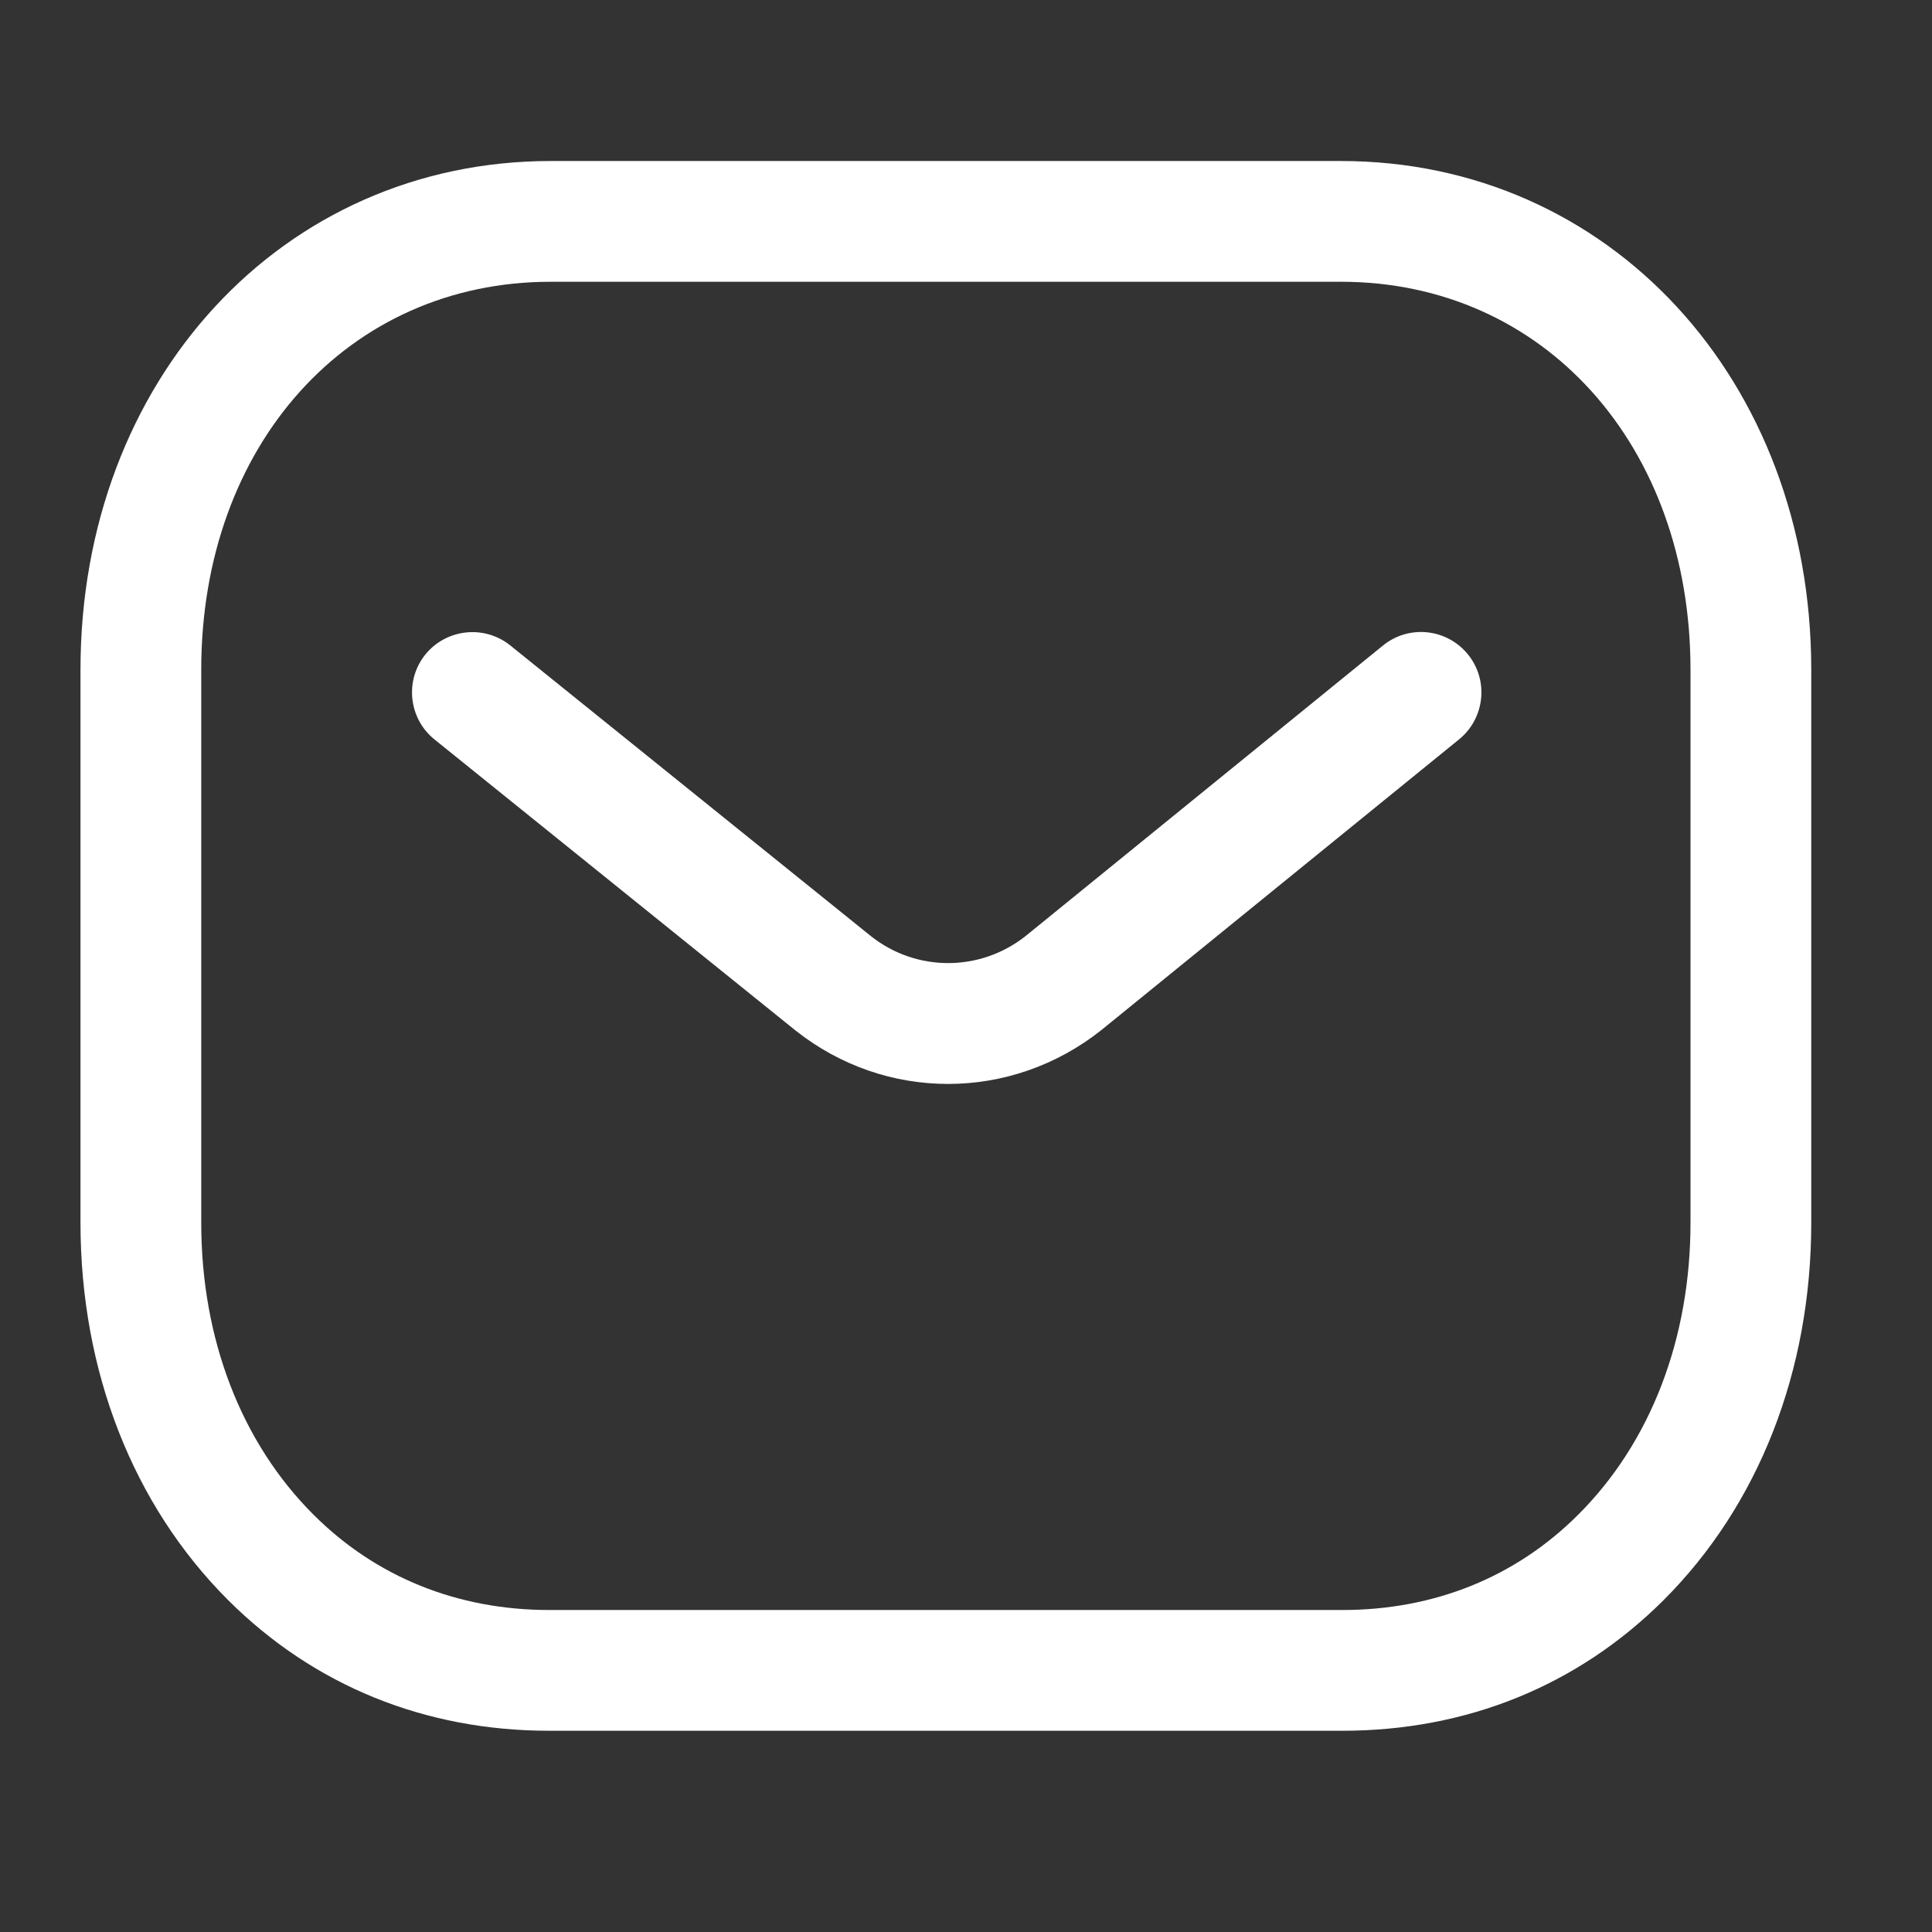
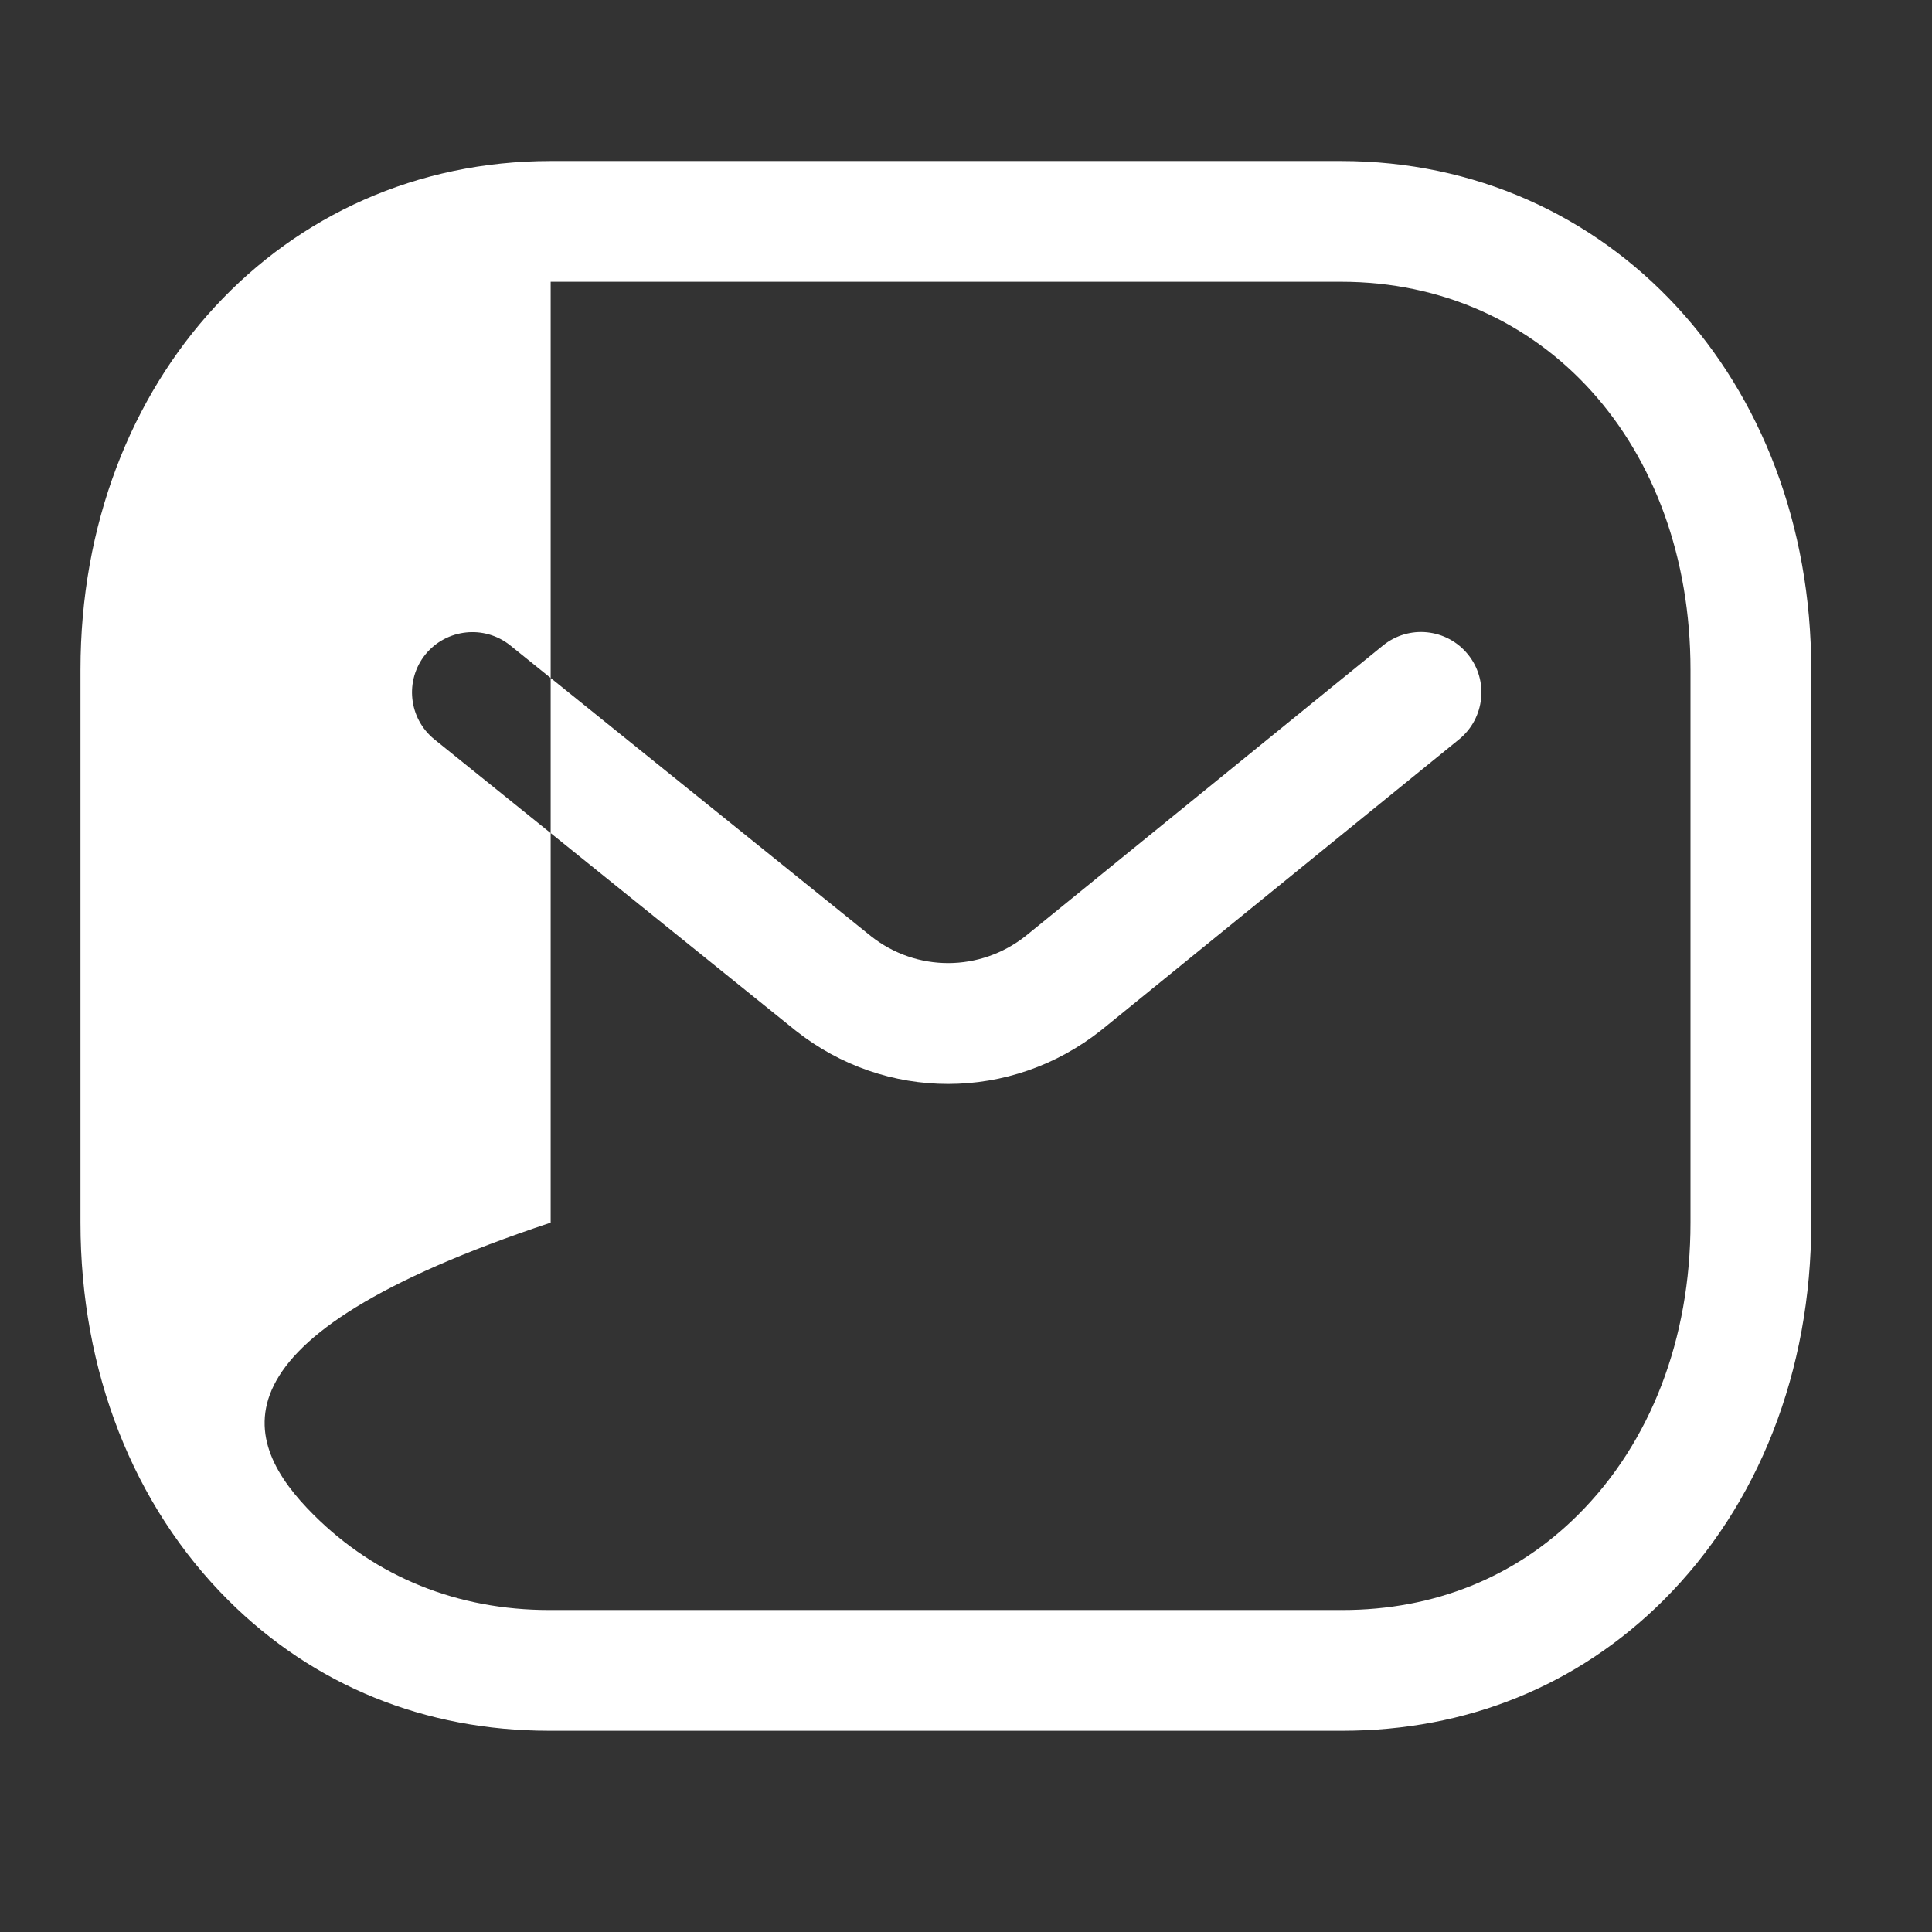
<svg xmlns="http://www.w3.org/2000/svg" width="44" height="44" viewBox="0 0 44 44" fill="none">
  <rect x="0" y="0" width="44" height="44" fill="#333333" stroke="none" />
-   <path fill-rule="evenodd" clip-rule="evenodd" d="M30.541 3.667C36.646 3.667 41.25 8.648 41.25 15.253V27.845C41.25 31.225 40.054 34.28 37.882 36.447C35.933 38.388 33.405 39.417 30.57 39.417H12.507C9.678 39.417 7.152 38.39 5.201 36.447C3.028 34.28 1.833 31.225 1.833 27.845V15.253C1.833 8.648 6.437 3.667 12.541 3.667H30.541ZM30.541 6.417H12.541C7.931 6.417 4.583 10.133 4.583 15.253V27.845C4.583 30.49 5.492 32.853 7.142 34.498C8.565 35.919 10.422 36.667 12.512 36.667H30.541C30.545 36.663 30.559 36.667 30.57 36.667C32.662 36.667 34.518 35.919 35.94 34.498C37.592 32.853 38.5 30.49 38.5 27.845V15.253C38.5 10.133 35.152 6.417 30.541 6.417ZM33.431 14.903C33.909 15.491 33.819 16.357 33.231 16.837L25.083 23.459C24.053 24.277 22.821 24.686 21.591 24.686C20.364 24.686 19.142 24.28 18.119 23.47L9.896 16.841C9.304 16.364 9.212 15.497 9.687 14.906C10.165 14.318 11.031 14.225 11.621 14.699L19.836 21.321C20.869 22.139 22.322 22.139 23.362 21.314L31.494 14.703C32.085 14.221 32.95 14.312 33.431 14.903Z" fill="white" />
+   <path fill-rule="evenodd" clip-rule="evenodd" d="M30.541 3.667C36.646 3.667 41.25 8.648 41.25 15.253V27.845C41.25 31.225 40.054 34.28 37.882 36.447C35.933 38.388 33.405 39.417 30.57 39.417H12.507C9.678 39.417 7.152 38.39 5.201 36.447C3.028 34.28 1.833 31.225 1.833 27.845V15.253C1.833 8.648 6.437 3.667 12.541 3.667H30.541ZM30.541 6.417H12.541V27.845C4.583 30.49 5.492 32.853 7.142 34.498C8.565 35.919 10.422 36.667 12.512 36.667H30.541C30.545 36.663 30.559 36.667 30.57 36.667C32.662 36.667 34.518 35.919 35.94 34.498C37.592 32.853 38.5 30.49 38.5 27.845V15.253C38.5 10.133 35.152 6.417 30.541 6.417ZM33.431 14.903C33.909 15.491 33.819 16.357 33.231 16.837L25.083 23.459C24.053 24.277 22.821 24.686 21.591 24.686C20.364 24.686 19.142 24.28 18.119 23.47L9.896 16.841C9.304 16.364 9.212 15.497 9.687 14.906C10.165 14.318 11.031 14.225 11.621 14.699L19.836 21.321C20.869 22.139 22.322 22.139 23.362 21.314L31.494 14.703C32.085 14.221 32.95 14.312 33.431 14.903Z" fill="white" />
</svg>